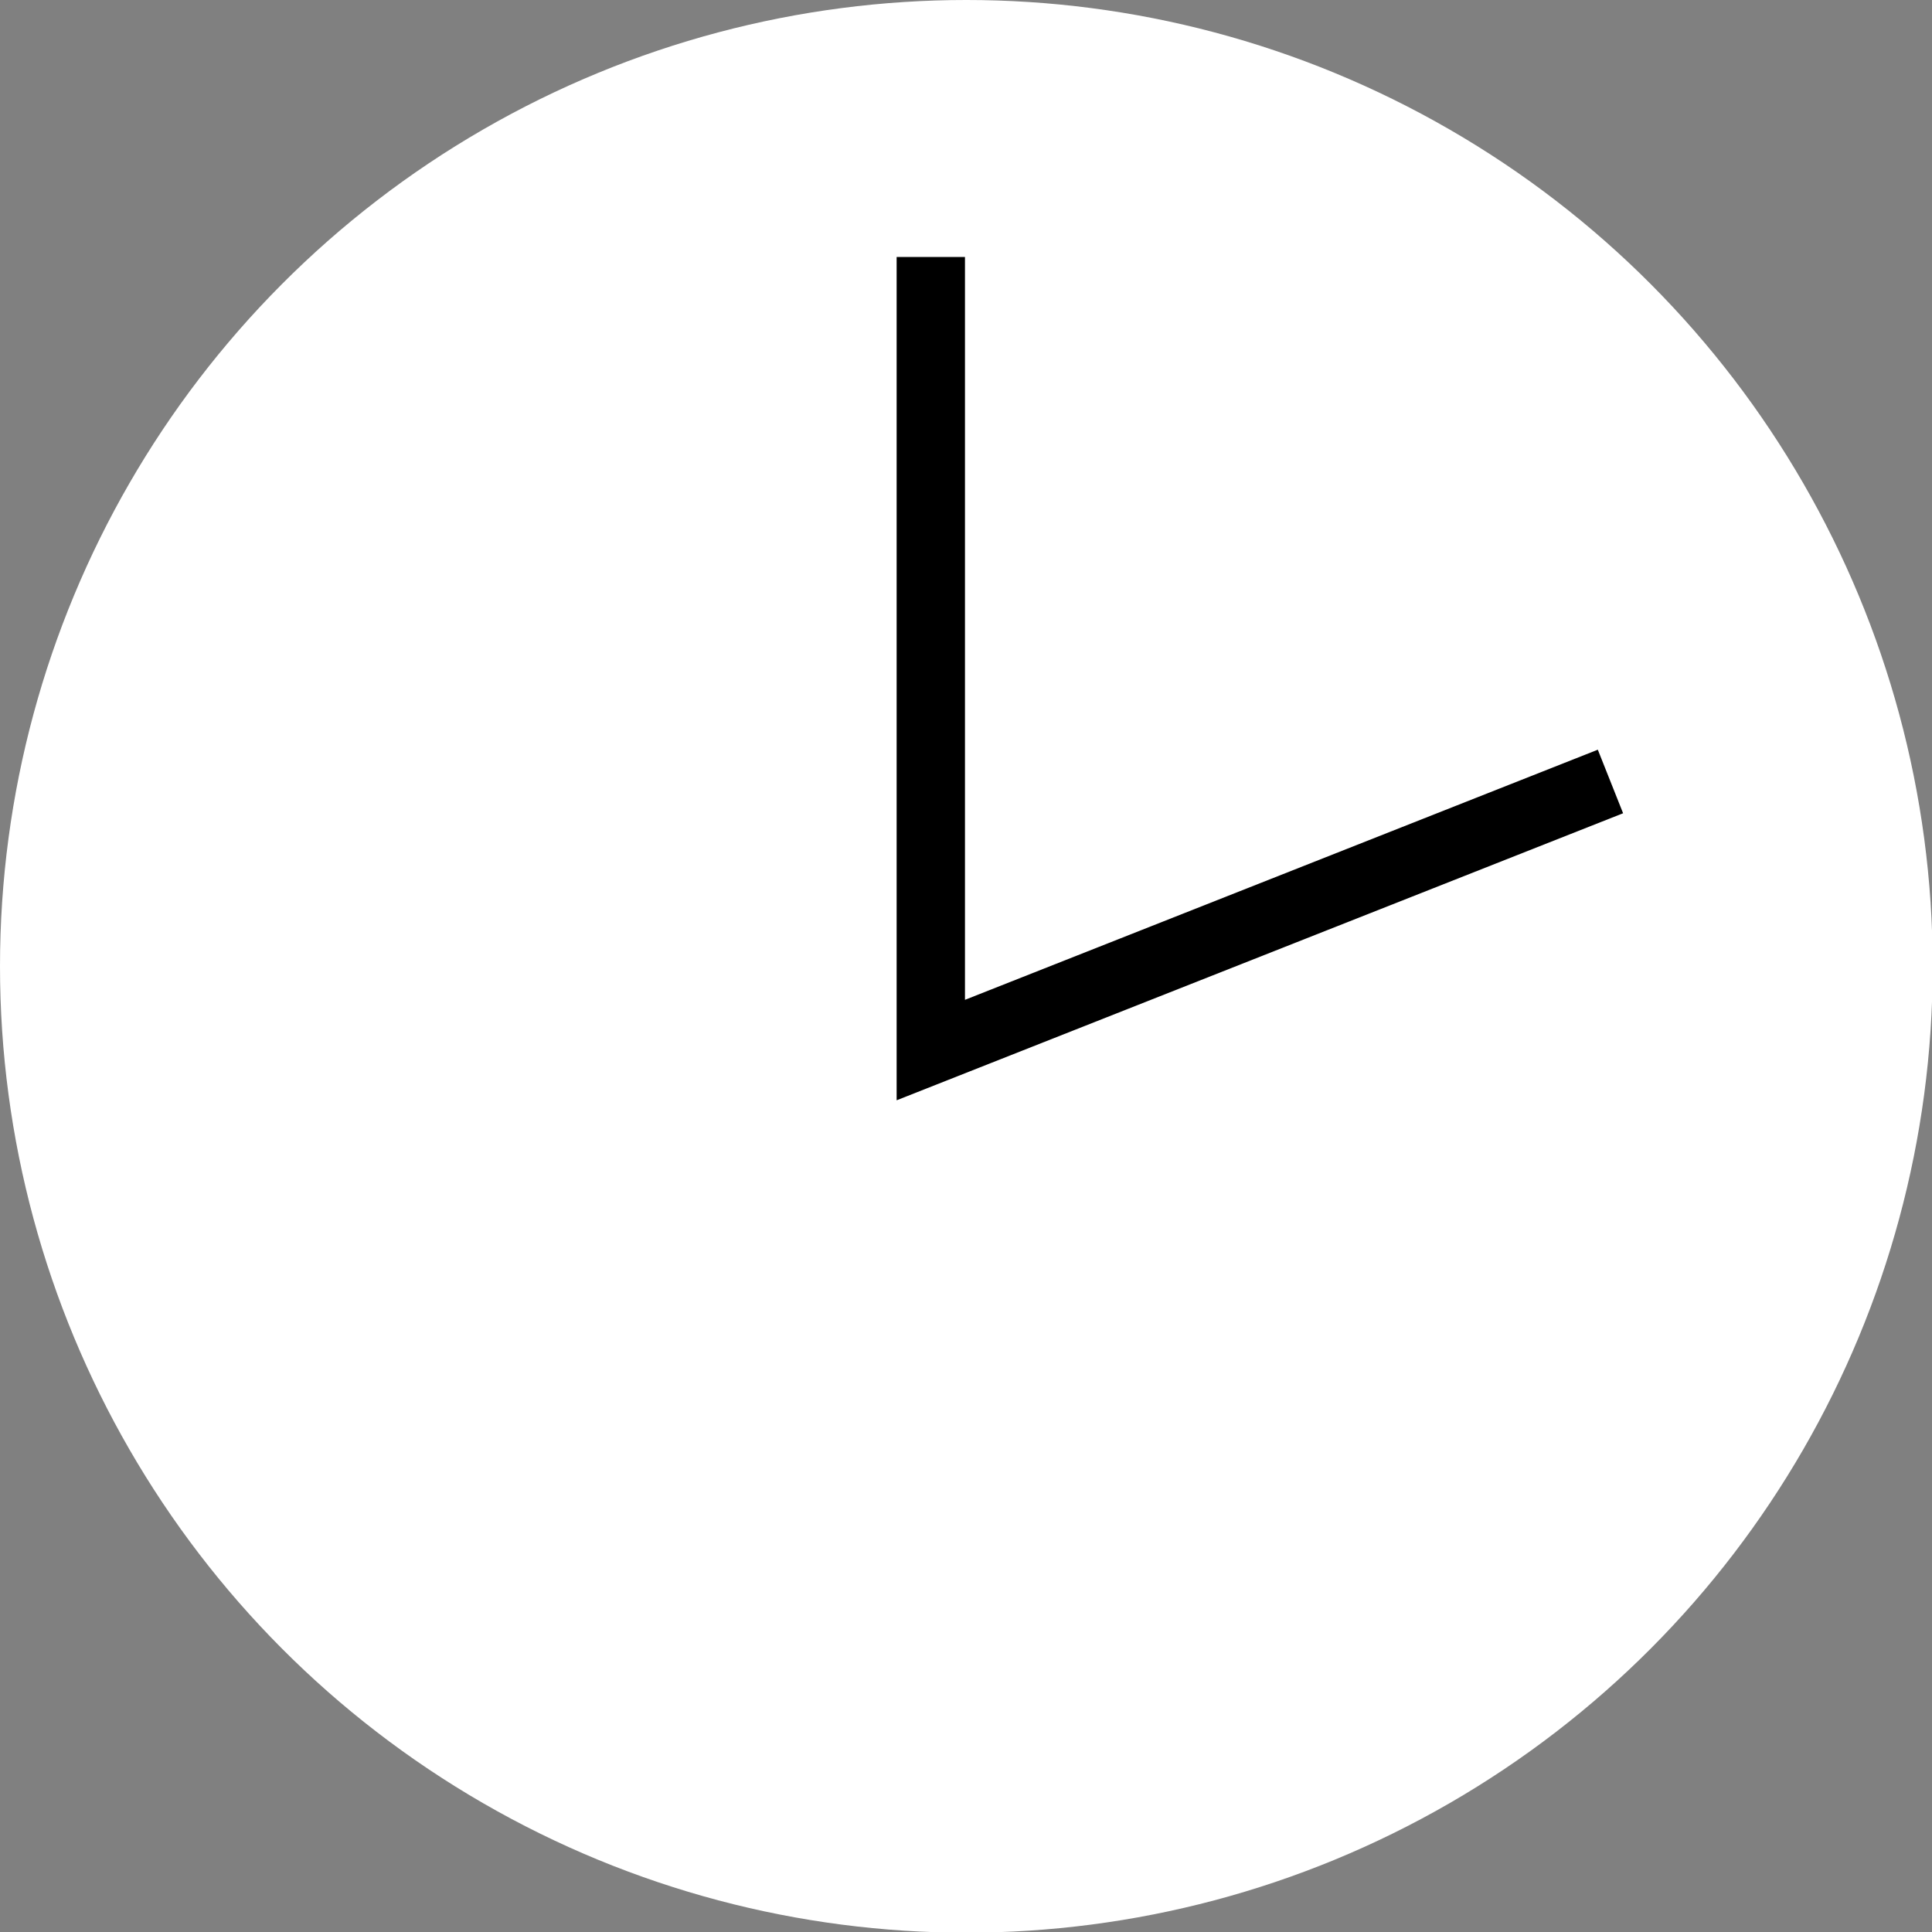
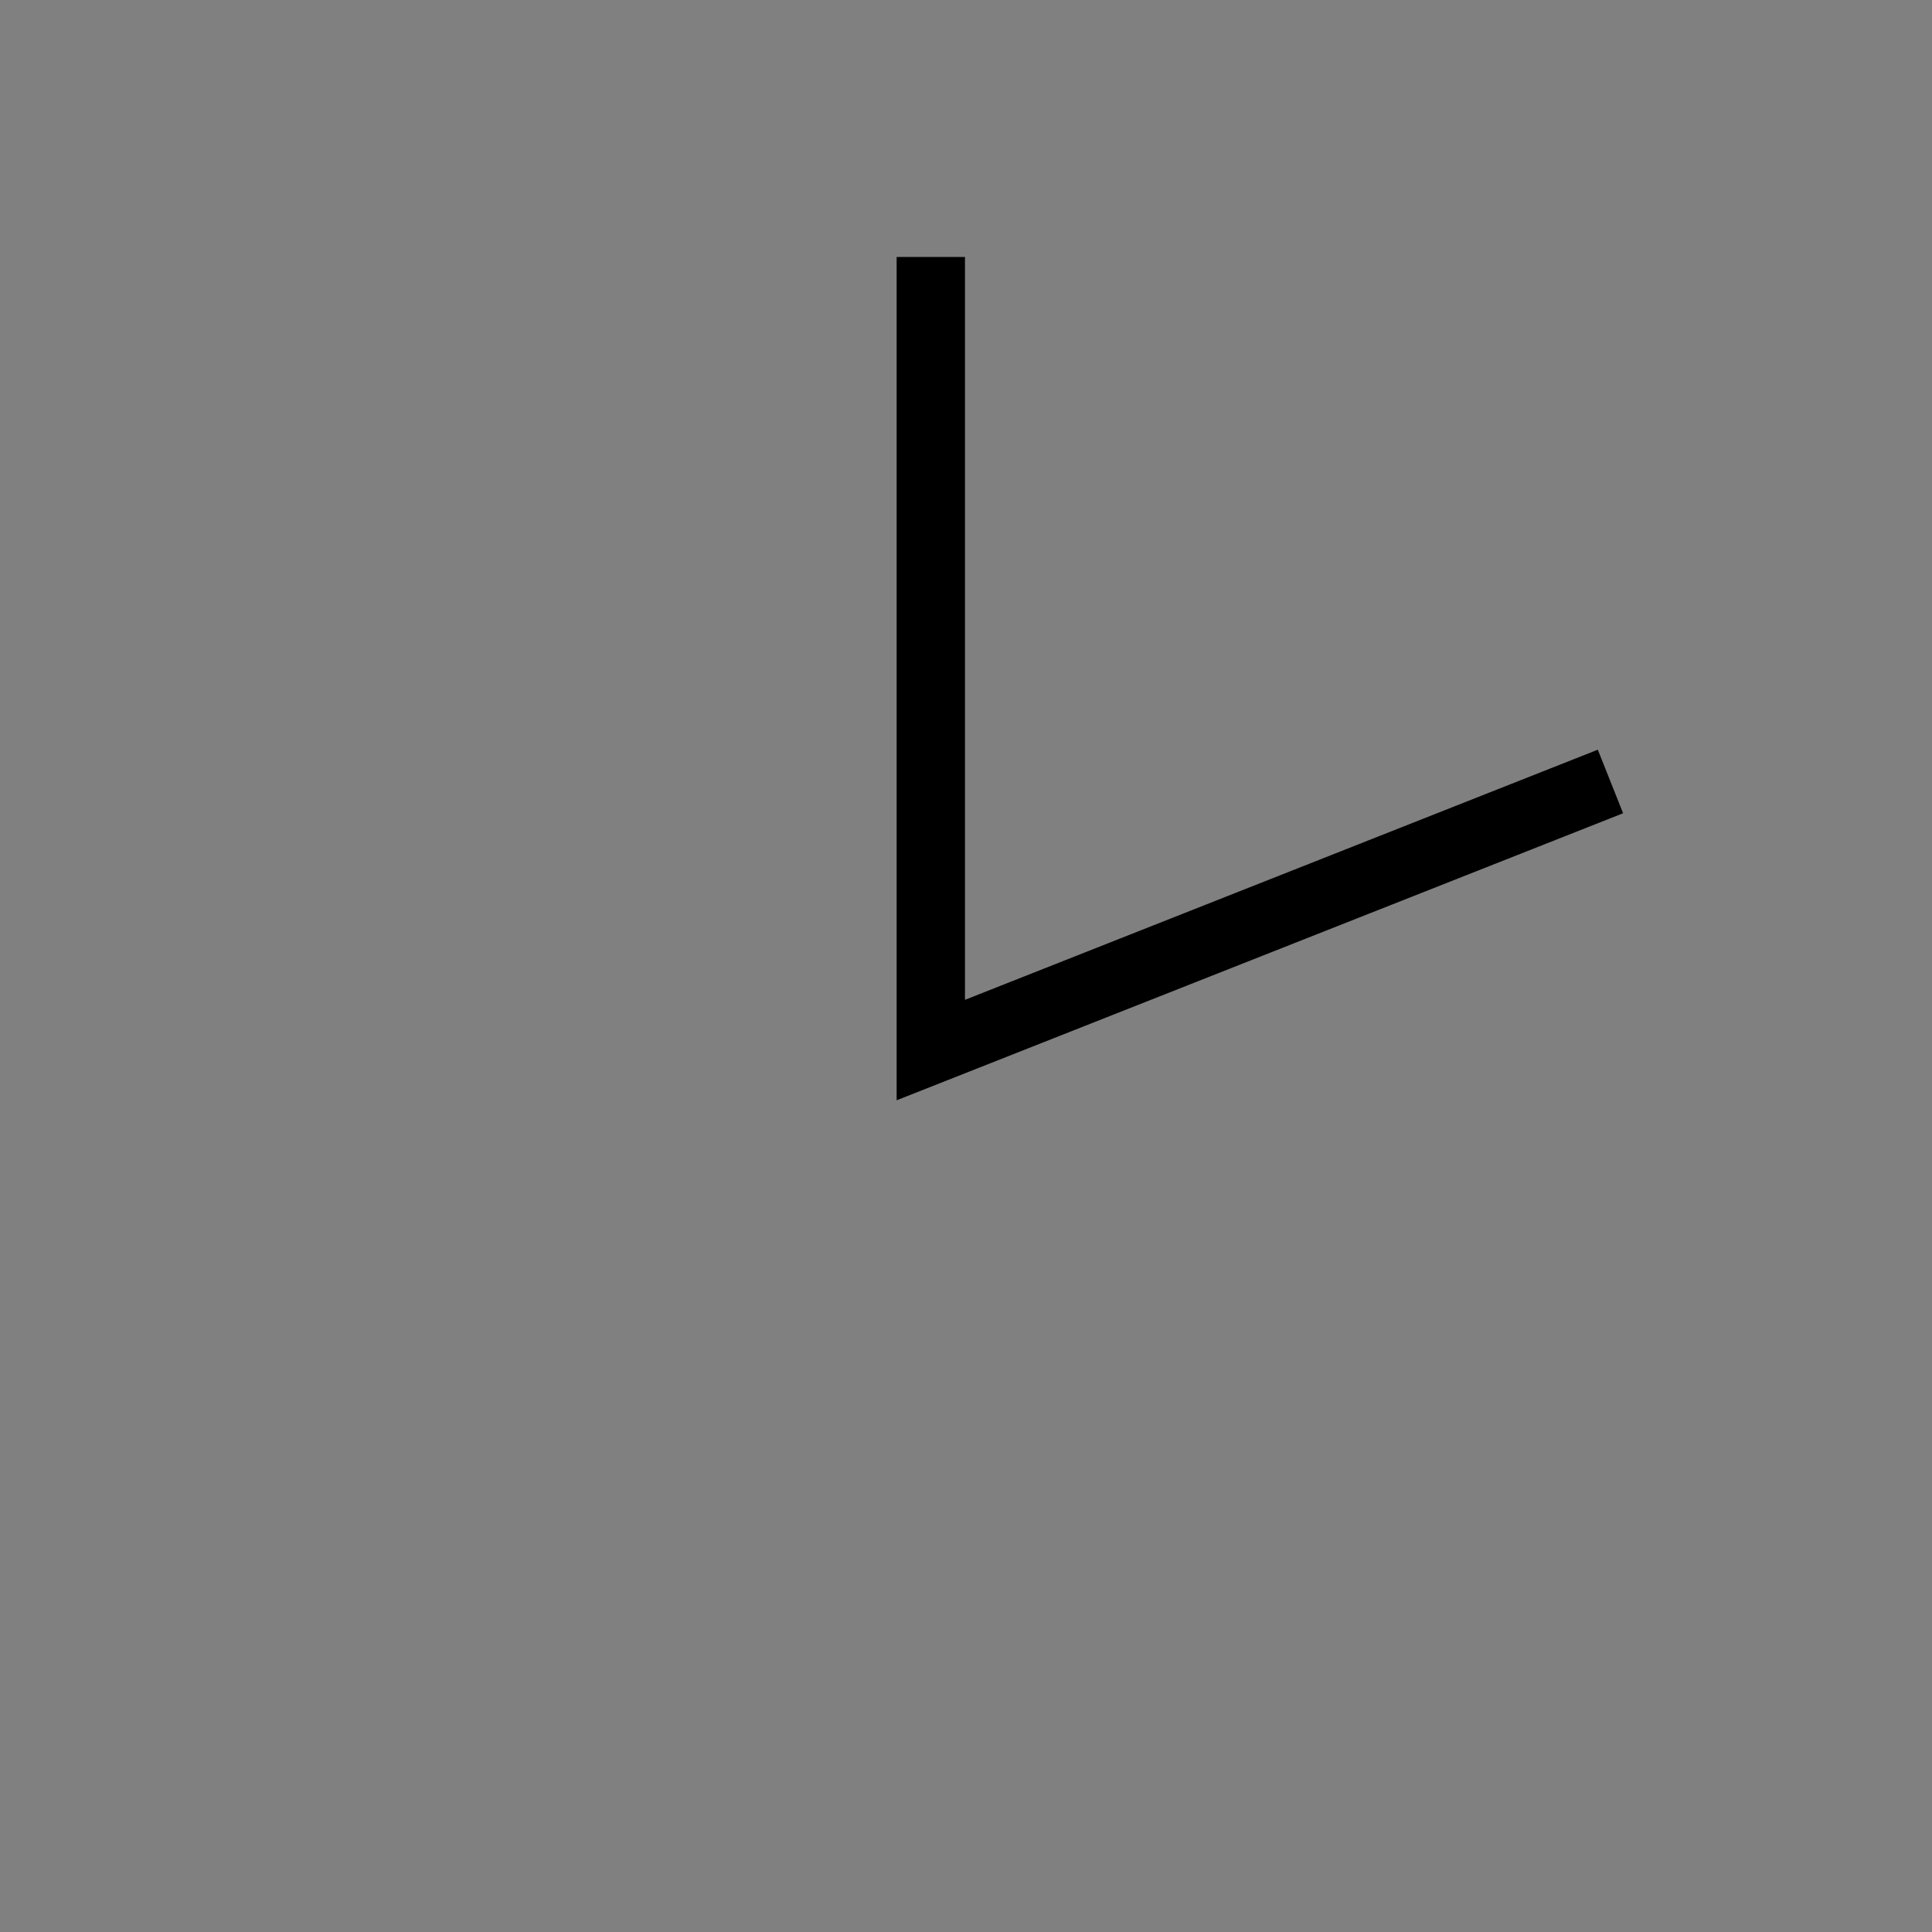
<svg xmlns="http://www.w3.org/2000/svg" version="1.1" id="Layer_1" x="0px" y="0px" viewBox="0 0 28.27 28.27" style="enable-background:new 0 0 28.27 28.27;" xml:space="preserve">
  <rect x="0" y="0" width="28.27" height="28.27" fill="#808080" stroke="none" />
  <style type="text/css">
	.st0{fill:#FFFFFF;}
</style>
  <g>
-     <circle class="st0" cx="14.14" cy="14.14" r="14.14" />
    <polygon points="13.12,16.1 13.12,3.76 14.12,3.76 14.12,14.63 23.38,10.97 23.75,11.9  " />
  </g>
</svg>